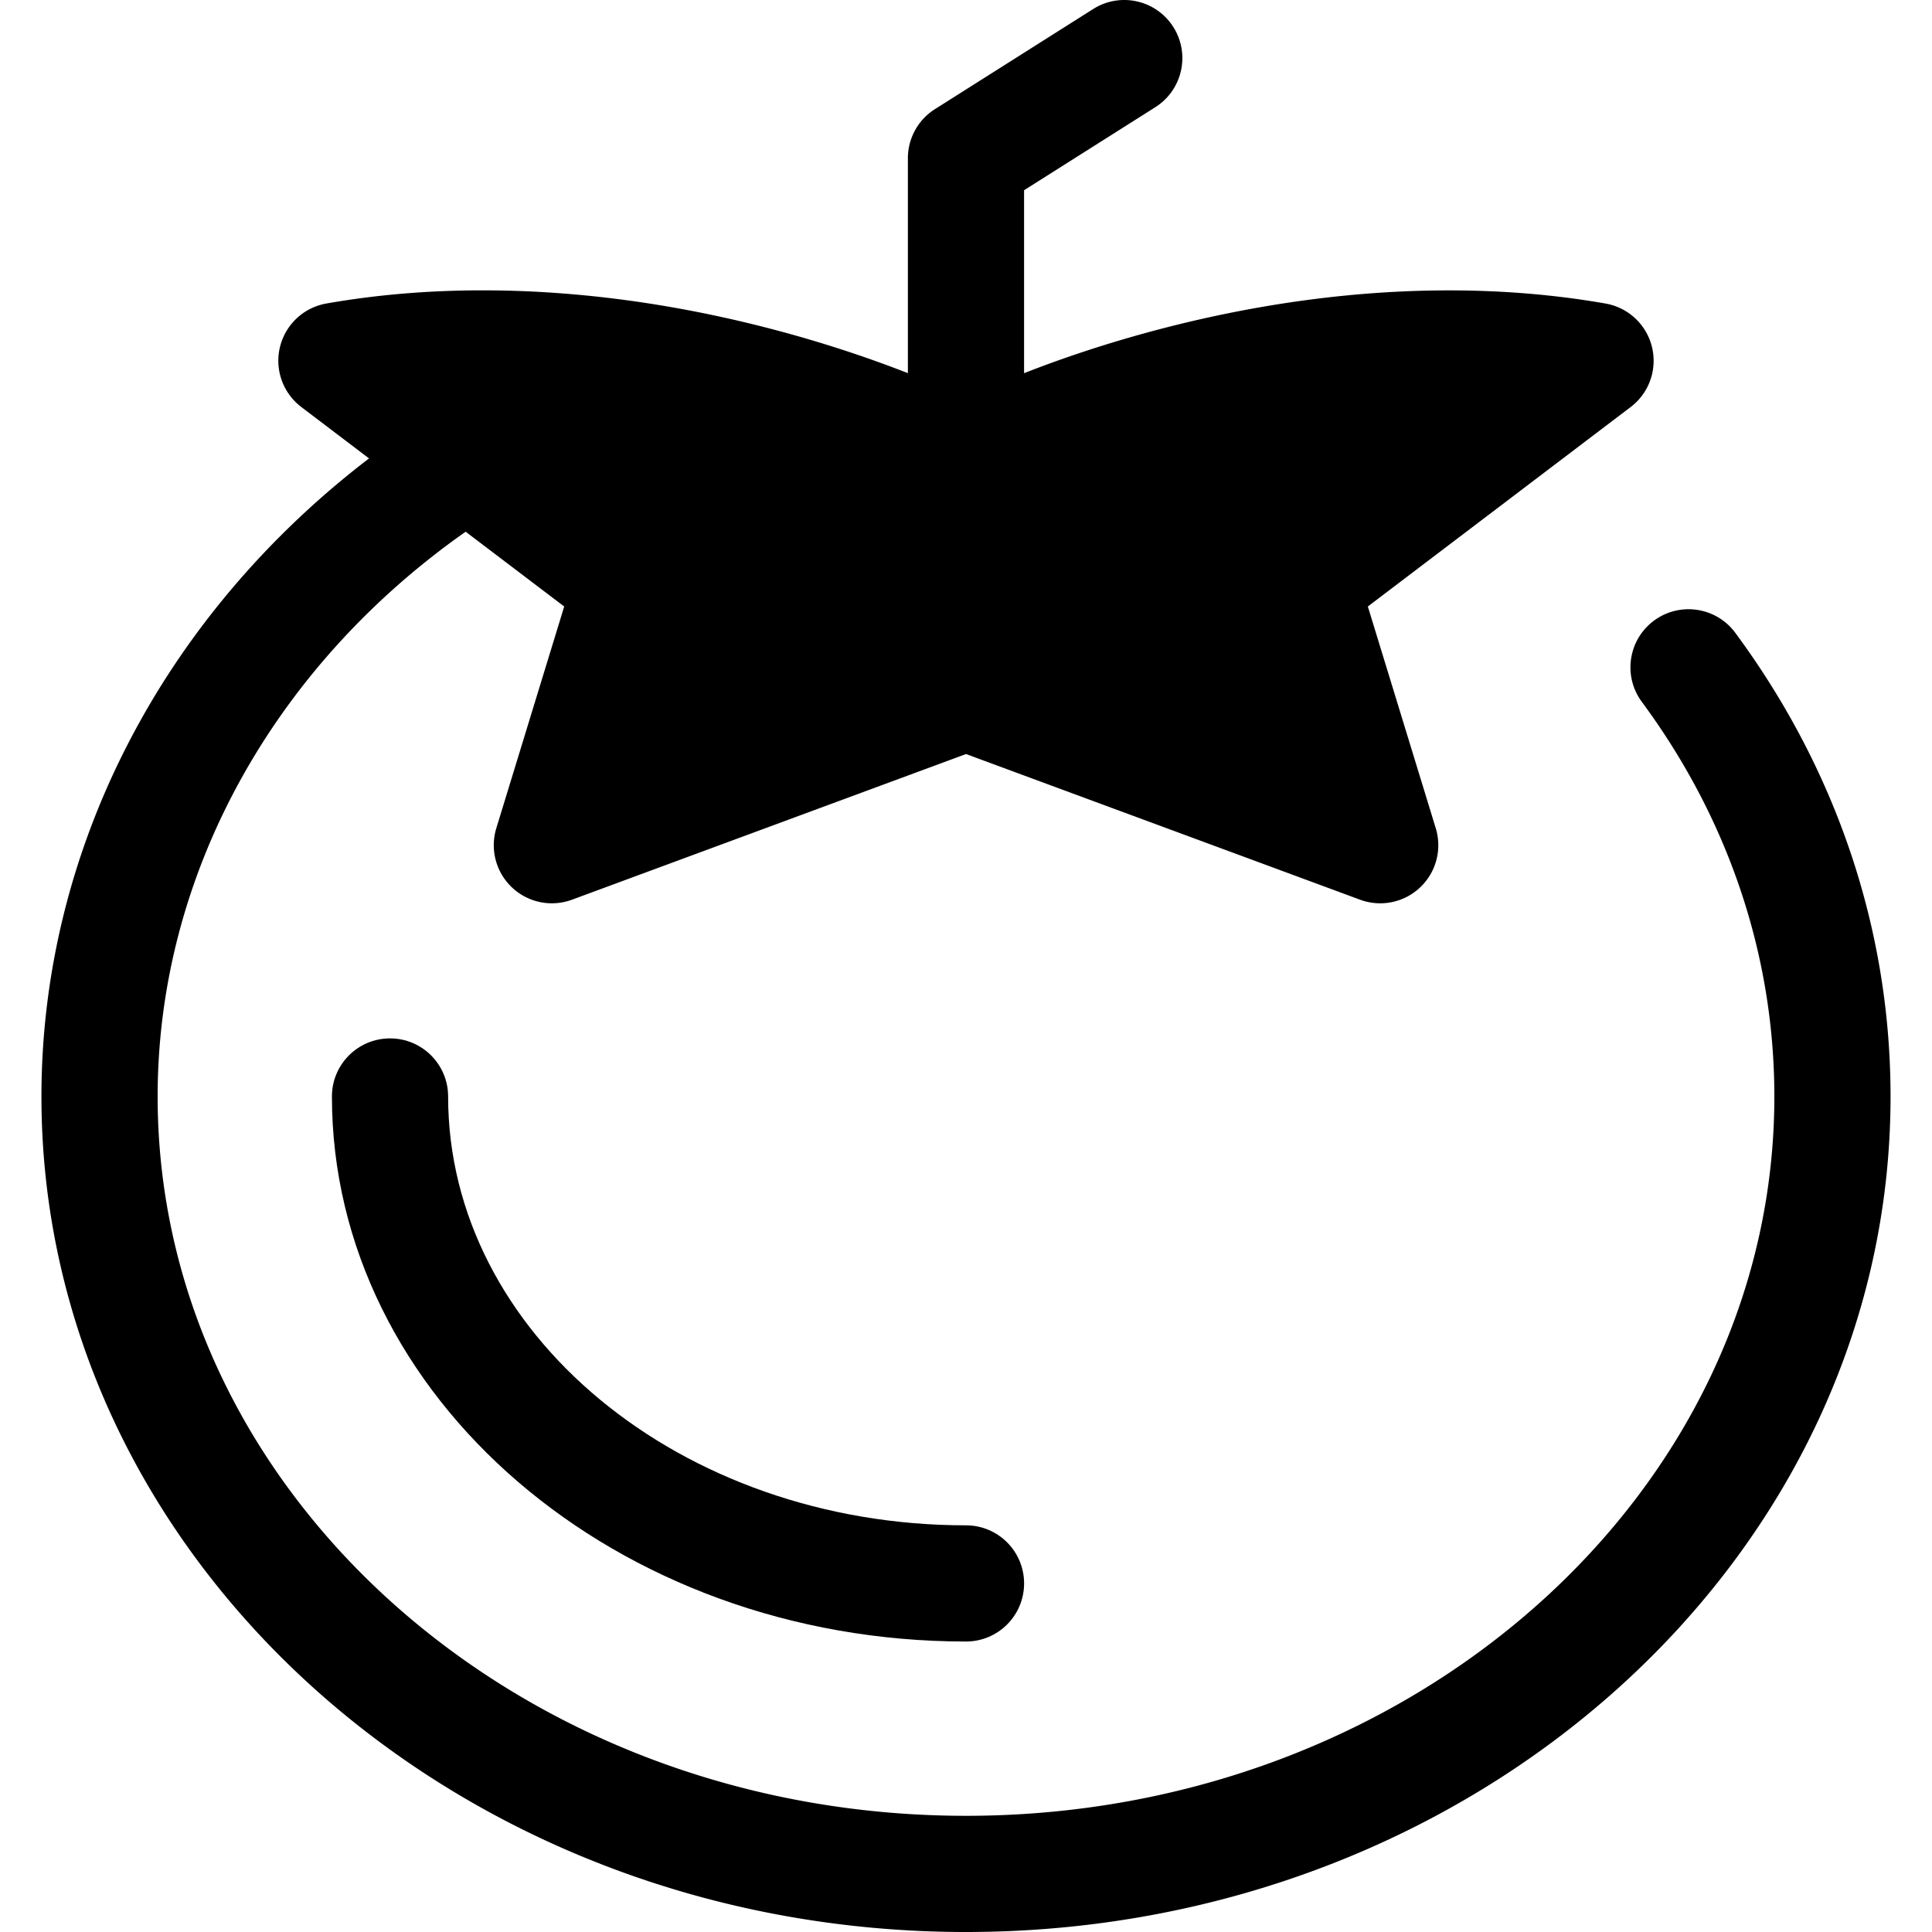
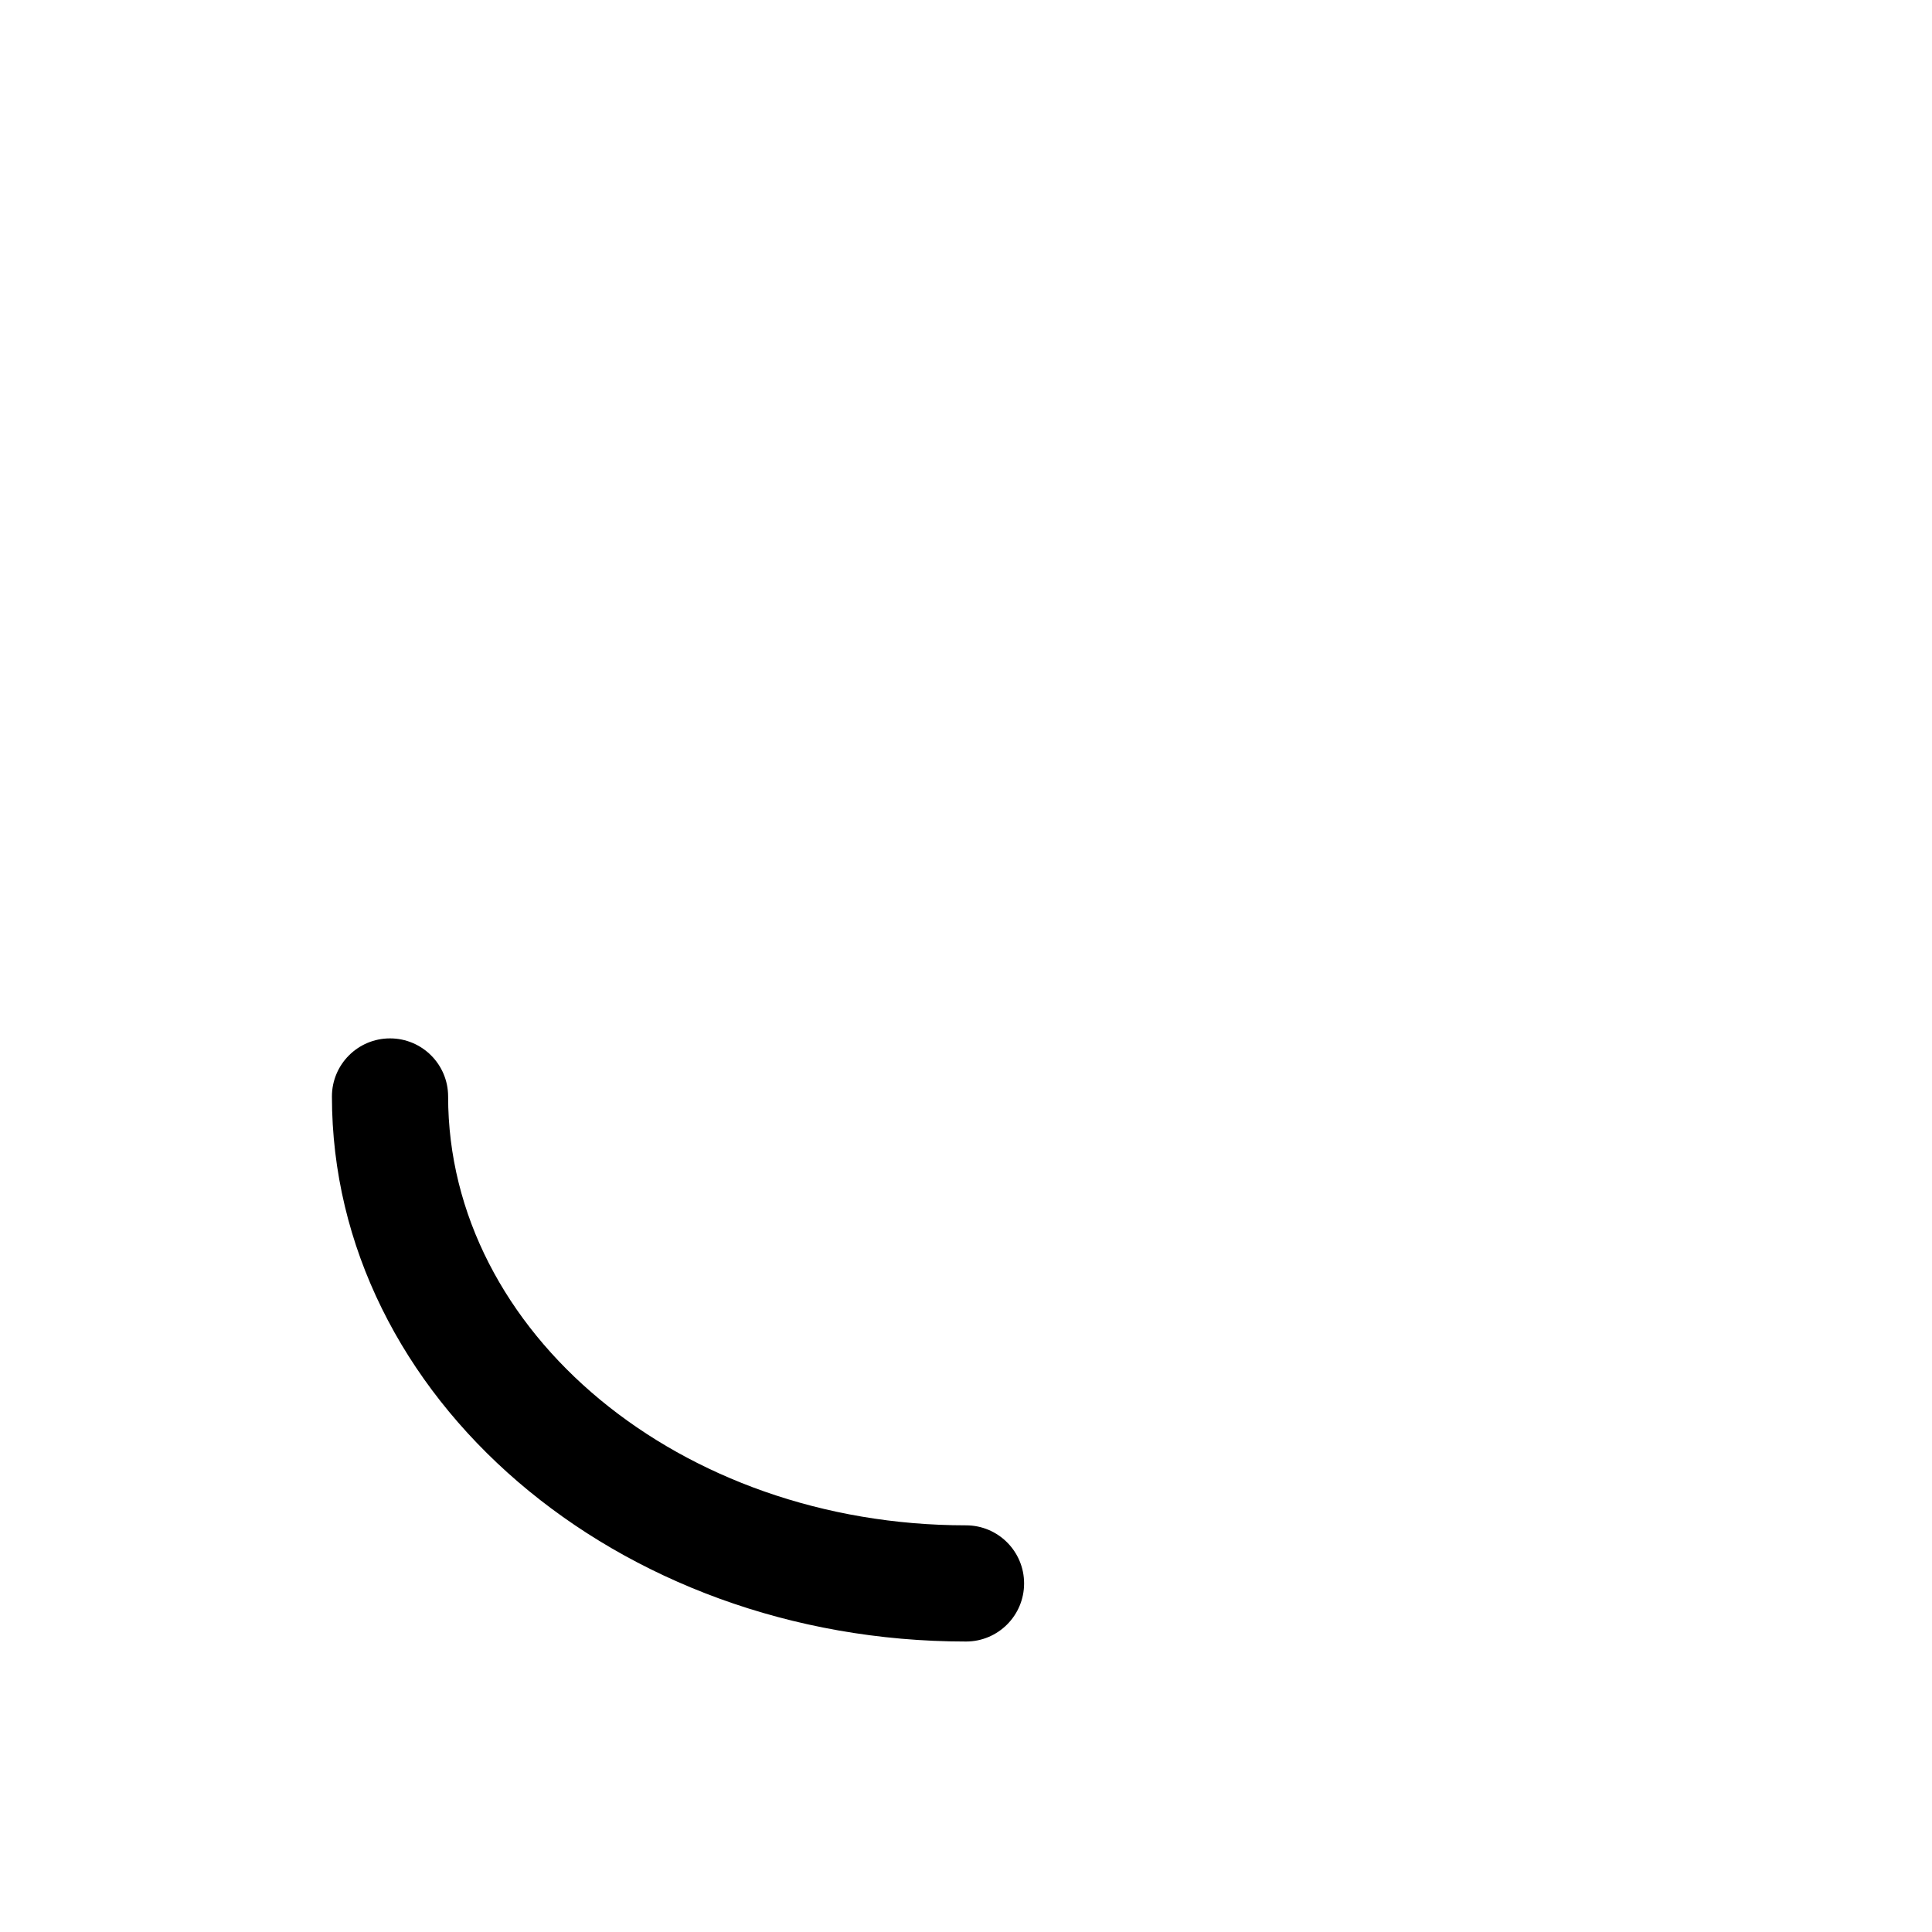
<svg xmlns="http://www.w3.org/2000/svg" class="{$class}{if !empty($modificator)} {$class}--{$modificator}{/if}" width="60" height="60" viewBox="0 0 512 512">
-   <path class="{$class}__semitone" d="M127.841 92.342c6.565-.009 13.259.256 20.084.777 55.183 4.212 98.029 24.753 98.413 24.933l9.665 4.697 9.642-4.668c.422-.209 43.27-20.749 98.453-24.963 20.758-1.584 40.343-.741 58.738 2.488l-78.207 59.354 21.14 69.027-109.758-40.572-109.758 40.572 21.132-69.027-78.223-59.364c12.36-2.173 25.251-3.254 38.679-3.254z" />
  <path class="{$class}__filled" d="M256 435.021c-92.655 0-168.036-64.796-168.036-144.442 0-8.503 6.893-15.396 15.396-15.396s15.396 6.893 15.396 15.396c0 62.667 61.568 113.65 137.244 113.65 8.503 0 15.396 6.893 15.396 15.396s-6.893 15.396-15.396 15.396z" />
-   <path class="{$class}__filled" d="M459.863 167.695c-5.056-6.837-14.695-8.278-21.533-3.227-6.837 5.056-8.281 14.695-3.227 21.533 22.975 31.073 35.119 67.235 35.119 104.579 0 105.113-96.1 190.629-214.223 190.629S41.777 395.692 41.777 290.579c0-58.373 30.328-113.605 81.625-149.671l26.117 19.821-17.988 58.752a15.396 15.396 0 0020.059 18.948l104.42-38.6 104.42 38.6a15.39 15.39 0 0015.911-3.249 15.391 15.391 0 004.148-15.699l-17.995-58.752 69.647-52.857a15.397 15.397 0 00-6.646-27.429c-19.625-3.444-40.689-4.343-62.573-2.674-40.48 3.09-74.238 14.332-91.531 21.128V50.413l34.779-22.005c7.185-4.546 9.325-14.056 4.779-21.242-4.545-7.185-14.055-9.325-21.242-4.779l-41.944 26.538a15.396 15.396 0 00-7.164 13.011v56.955c-17.419-6.836-51.154-18.042-91.505-21.123a275.028 275.028 0 00-20.911-.824h-.348c-14.273 0-28.185 1.173-41.345 3.489a15.396 15.396 0 00-6.641 27.428L97.8 121.485C43.07 163.354 10.982 225.171 10.982 290.58 10.985 412.671 120.899 512 256 512s245.014-99.329 245.014-221.42c0-43.982-14.23-86.474-41.151-122.885zm-313.11-59.225c50.343 3.843 89.934 22.058 92.932 23.465l9.588 4.66a15.405 15.405 0 0013.439.011l9.642-4.668c.406-.194 41.15-19.516 92.917-23.468a250.973 250.973 0 0116.095-.716l-46.043 34.942a15.396 15.396 0 00-5.413 16.772l12.035 39.296-80.594-29.792a15.403 15.403 0 00-10.677 0l-80.598 29.794 12.032-39.299a15.395 15.395 0 00-5.415-16.771l-46.049-34.947a249.12 249.12 0 0116.109.721z" />
</svg>